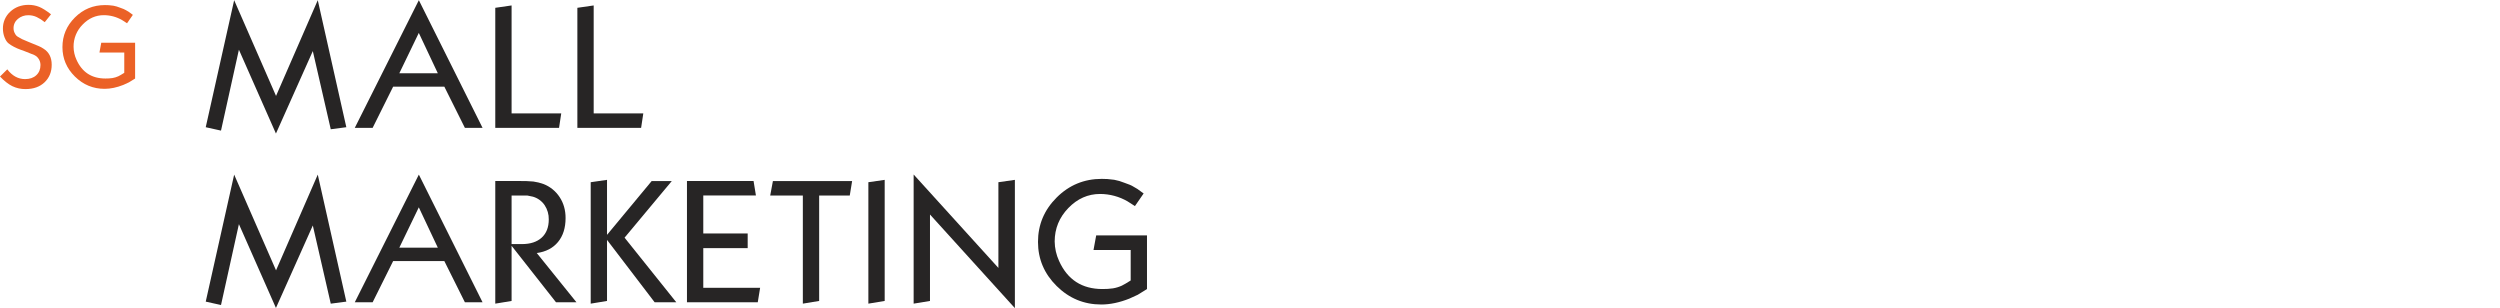
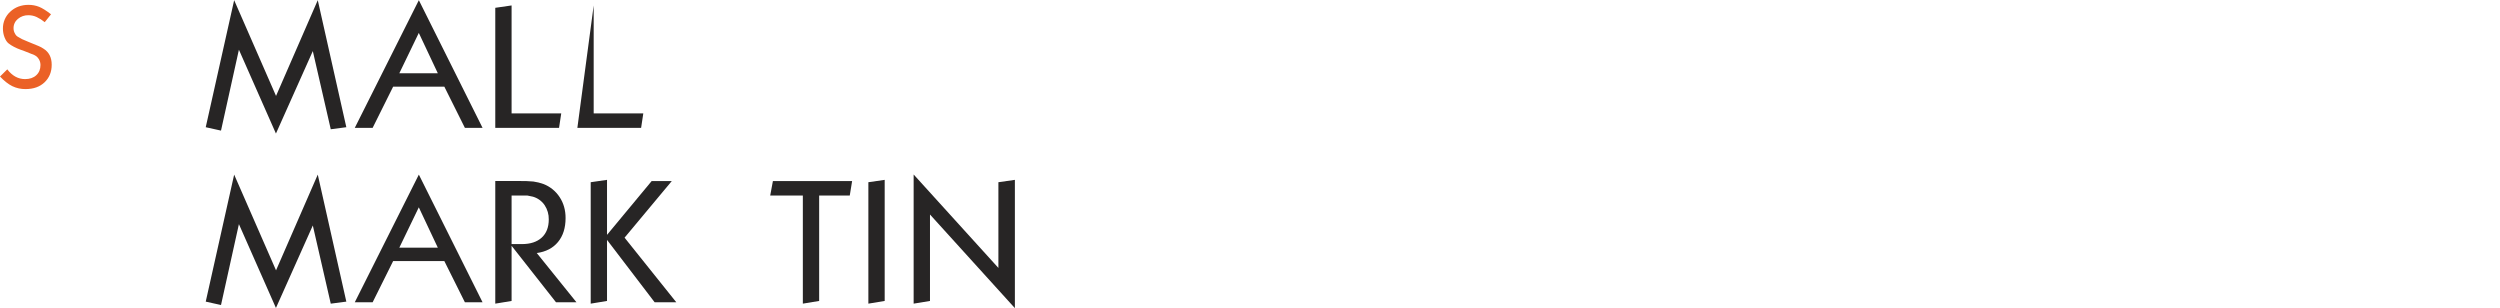
<svg xmlns="http://www.w3.org/2000/svg" width="3000" height="370" viewBox="0 0 3000 370" fill="none">
  <path d="M0 91.827L8.745 83.216C14.665 91.02 21.796 94.922 30.138 94.922C35.699 94.922 40.162 93.374 43.526 90.28C46.889 87.185 48.576 83.082 48.586 77.969C48.594 74.761 47.448 71.657 45.357 69.224C44.213 67.805 42.733 66.695 41.051 65.995L29.211 61.285L25.04 59.79C22.173 58.79 19.384 57.576 16.699 56.158C14.422 54.995 12.26 53.621 10.24 52.054C8.357 50.559 6.765 48.16 5.464 44.856C4.162 41.521 3.5 37.971 3.513 34.391C3.438 30.577 4.179 26.791 5.687 23.287C7.196 19.782 9.436 16.642 12.259 14.075C15.088 11.396 18.422 9.305 22.066 7.923C25.942 6.498 30.045 5.791 34.175 5.838C38.548 5.784 42.889 6.584 46.956 8.192C50.813 9.762 55.567 12.752 61.218 17.162L53.684 26.61C50.718 24.147 47.453 22.067 43.967 20.421C40.888 18.999 37.536 18.265 34.145 18.268C29.507 18.135 24.983 19.716 21.438 22.708C19.785 24.056 18.461 25.762 17.564 27.696C16.666 29.631 16.22 31.744 16.258 33.876C16.22 36.253 16.874 38.59 18.141 40.603C18.887 42.158 20.114 43.431 21.639 44.236C23.156 45.222 24.728 46.121 26.349 46.926L33.345 49.916L37.247 51.531L46.127 55.164C48.26 56.008 50.291 57.092 52.181 58.393C58.754 62.474 62.04 68.91 62.04 77.7C62.04 86.311 59.193 93.33 53.497 98.756C47.801 104.183 40.184 106.896 30.646 106.896C25.155 106.972 19.721 105.775 14.77 103.398C10.036 101.066 5.113 97.209 0 91.827Z" fill="#EB6126" />
-   <path d="M159.437 17.828L152.441 27.919L146.655 24.181C139.957 20.276 132.344 18.213 124.59 18.201C114.903 18.201 106.431 21.956 99.176 29.466C95.67 32.959 92.899 37.12 91.028 41.702C89.156 46.284 88.221 51.194 88.278 56.143C88.339 61.516 89.531 66.816 91.776 71.698C98.503 86.707 110.074 94.215 126.489 94.219C129.301 94.254 132.112 94.074 134.898 93.681C137.336 93.279 139.711 92.558 141.961 91.536L144.951 89.929L149.122 87.388V63.005H119.343L121.495 51.3H162.128V94.249L154.728 98.809L148.001 101.896C140.108 105.025 132.618 106.593 125.532 106.598C111.718 106.598 99.834 101.677 89.877 91.835C79.921 81.993 74.938 70.231 74.928 56.547C74.928 42.768 79.911 30.916 89.877 20.989C99.844 11.063 111.863 6.097 125.935 6.092C127.46 6.092 128.985 6.137 130.51 6.227C132.035 6.316 133.851 6.518 135.959 6.832C138.704 7.329 141.388 8.118 143.965 9.187C147.453 10.353 149.875 11.384 151.23 12.281C152.344 12.842 153.423 13.471 154.459 14.165C155.535 14.903 157.195 16.123 159.437 17.828Z" fill="#EB6126" />
  <path d="M782.016 217.246L728.422 281.828V215.833L708.846 218.659V364.372L728.422 361.142V287.882L785.596 362.757H811.579L749.486 285.199L806.167 217.246H782.016Z" fill="#272525" />
  <path d="M502.617 209.525L425.717 362.757H447.147L471.754 313.312H533.219L557.885 362.757H579.091L502.617 209.525ZM479.191 297.196L502.572 248.79L525.385 297.196H479.191Z" fill="#272525" />
  <path d="M502.617 0.232L425.717 153.464H447.147L471.754 104.019H533.219L557.885 153.464H579.091L502.617 0.232ZM479.191 87.903L502.572 39.497L525.385 87.903H479.191Z" fill="#272525" />
  <path d="M246.883 152.657L280.99 0.232L331.243 115.119L381.324 0.232L415.595 152.657L396.908 155.101L375.374 61.286L331.131 160.259L286.693 59.664L265.203 156.724L246.883 152.657Z" fill="#272525" />
  <path d="M594.332 153.464V9.366L613.908 6.54V136.108H673.475L670.851 153.464H594.332Z" fill="#272525" />
-   <path d="M692.842 153.464V9.366L712.418 6.54V136.108H771.955L769.331 153.464H692.842Z" fill="#272525" />
+   <path d="M692.842 153.464L712.418 6.54V136.108H771.955L769.331 153.464H692.842Z" fill="#272525" />
  <path d="M246.883 361.95L280.99 209.525L331.243 324.412L381.324 209.525L415.595 361.95L396.908 364.394L375.374 270.579L331.131 369.552L286.693 268.957L265.203 366.017L246.883 361.95Z" fill="#272525" />
-   <path d="M824.359 362.757V217.216H904.279L907.105 234.572H843.936V280.168H897.216V297.726H843.936V345.355H912.15L909.325 362.712L824.359 362.757Z" fill="#272525" />
  <path d="M924.26 234.601L927.489 217.245H1022.55L1019.72 234.601H982.989V361.141L963.413 364.371V234.601H924.26Z" fill="#272525" />
  <path d="M1042.04 364.372V218.659L1061.62 215.833V361.142L1042.04 364.372Z" fill="#272525" />
  <path d="M1096.37 364.371V209.389L1198.08 321.51V218.658L1217.86 215.832V369.76L1115.98 257.407V361.142L1096.37 364.371Z" fill="#272525" />
-   <path d="M1372.36 232.166L1361.9 247.302L1353.22 241.726C1343.17 235.87 1331.75 232.775 1320.12 232.756C1305.59 232.756 1292.88 238.387 1282 249.649C1271.12 260.911 1265.65 274.269 1265.61 289.721C1265.7 297.779 1267.48 305.727 1270.84 313.05C1280.93 335.574 1298.29 346.836 1322.91 346.836C1327.13 346.887 1331.34 346.617 1335.52 346.029C1339.18 345.427 1342.74 344.347 1346.12 342.814L1350.56 340.408L1356.82 336.588V300.014H1312.21L1315.44 282.456H1376.39V346.881L1365.29 353.728L1355.2 358.355C1343.36 363.054 1332.13 365.403 1321.5 365.403C1300.78 365.403 1282.95 358.023 1268.02 343.263C1253.08 328.503 1245.61 310.857 1245.59 290.327C1245.59 269.662 1253.07 251.882 1268.02 236.987C1282.97 222.092 1300.99 214.645 1322.1 214.645C1324.39 214.645 1326.68 214.712 1328.97 214.847C1331.25 214.981 1333.98 215.283 1337.14 215.751C1341.25 216.502 1345.28 217.687 1349.15 219.287C1354.39 221.036 1358.03 222.583 1360.05 223.929C1361.72 224.769 1363.33 225.713 1364.89 226.754C1366.51 227.815 1369 229.619 1372.36 232.166Z" fill="#272525" />
  <path d="M594.332 364.372V217.217H622.99C628.683 217.125 634.376 217.328 640.048 217.822C644.211 218.404 648.301 219.418 652.254 220.849C660.151 223.935 666.89 229.406 671.531 236.501C676.305 243.697 678.692 252.076 678.692 261.639C678.692 273.489 675.66 283.079 669.595 290.409C663.531 297.739 655.042 302.15 644.129 303.64L691.743 362.727H667.203L613.908 294.954V361.15L594.332 364.372ZM613.908 234.603V292.906H626.219C636.445 292.906 644.383 290.322 650.034 285.154C655.685 279.987 658.515 272.722 658.525 263.358C658.656 257.278 656.933 251.303 653.584 246.226C650.239 241.297 645.276 237.69 639.554 236.03L632.692 234.603H613.908Z" fill="#272525" />
</svg>